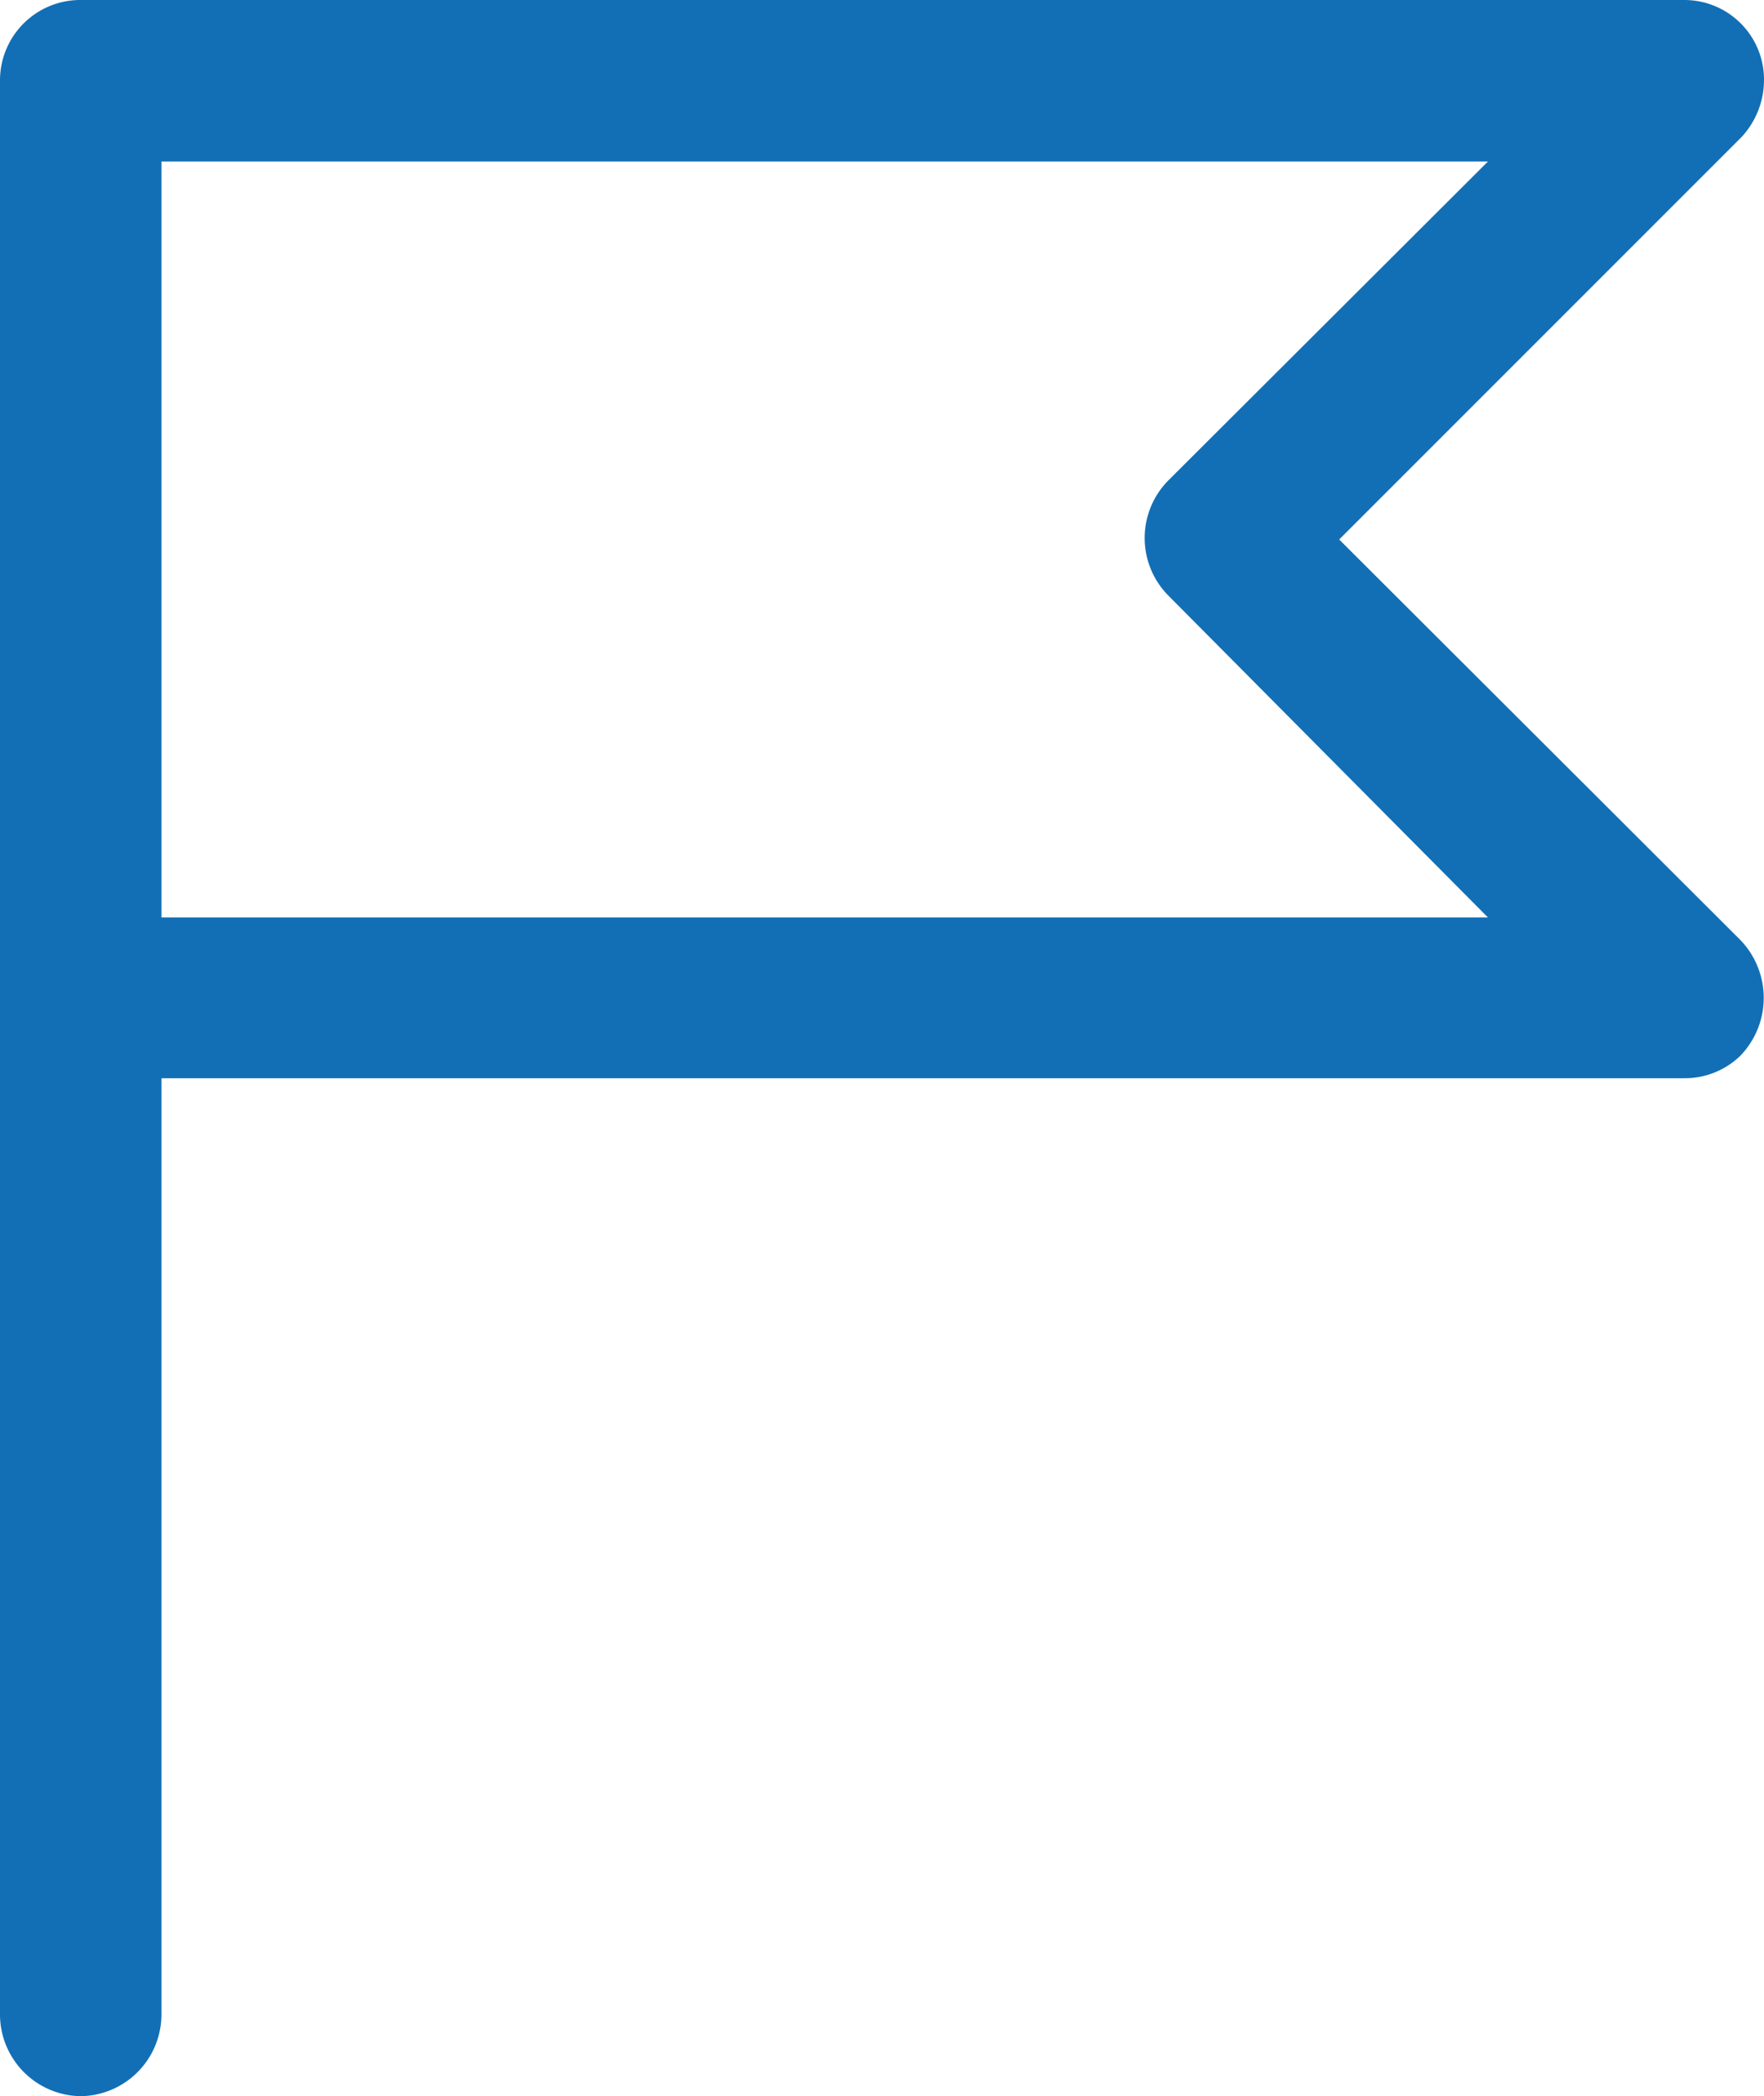
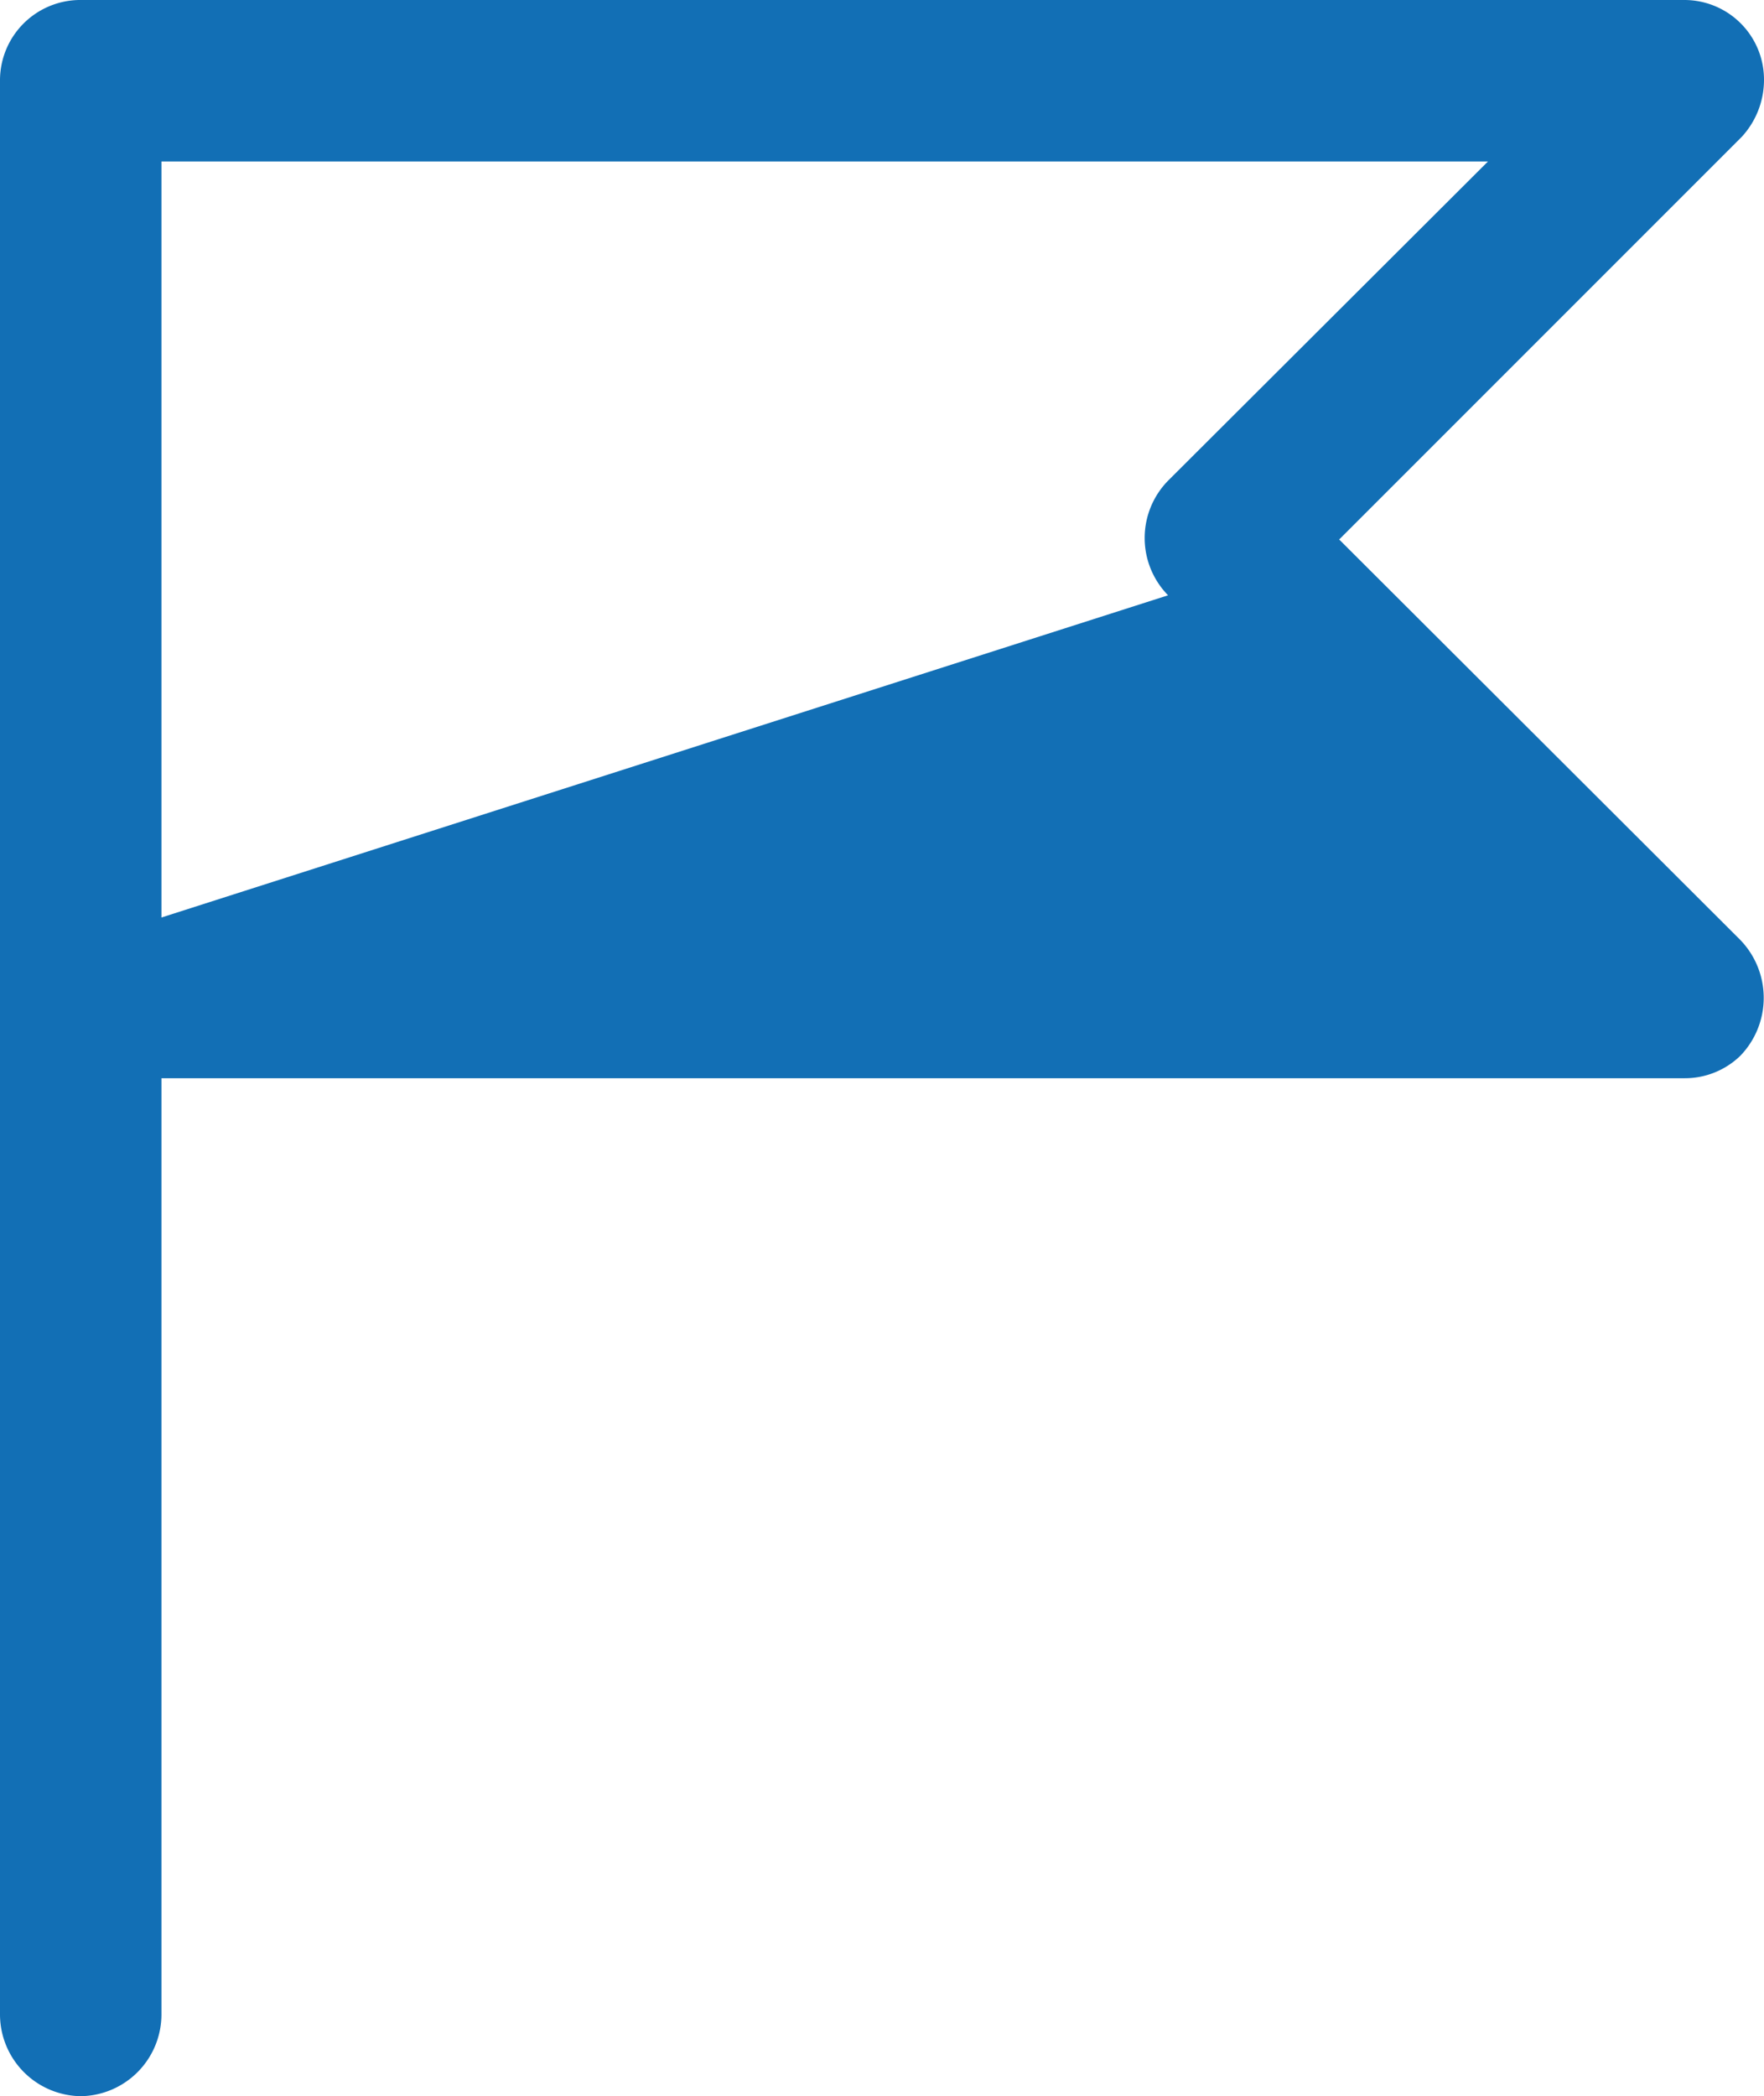
<svg xmlns="http://www.w3.org/2000/svg" viewBox="0 0 23.71 28.17">
  <defs>
    <style>.cls-1{fill:#126fb5;}</style>
  </defs>
  <g id="Capa_2" data-name="Capa 2">
    <g id="Capa_1-2" data-name="Capa 1">
-       <path class="cls-1" d="M1.06,0H22.64a1.07,1.07,0,0,1,1.07,1.08,1.13,1.13,0,0,1-.3.76L18,7.25l5.39,5.38a1.12,1.12,0,0,1,0,1.56,1.07,1.07,0,0,1-.75.3H2.17V27.08a1.1,1.1,0,0,1-1.08,1.09A1.1,1.1,0,0,1,0,27.08v-26A1.08,1.08,0,0,1,1.06,0Zm0,0ZM2.17,2.17h0V12.33H20L15.7,8a1.1,1.1,0,0,1,0-1.54L20,2.17Z" />
+       <path class="cls-1" d="M1.06,0H22.64a1.07,1.07,0,0,1,1.07,1.08,1.13,1.13,0,0,1-.3.76L18,7.25l5.39,5.38a1.12,1.12,0,0,1,0,1.56,1.07,1.07,0,0,1-.75.3H2.17V27.08a1.1,1.1,0,0,1-1.08,1.09A1.1,1.1,0,0,1,0,27.08v-26A1.08,1.08,0,0,1,1.06,0Zm0,0ZM2.17,2.17h0V12.33L15.7,8a1.1,1.1,0,0,1,0-1.54L20,2.17Z" />
    </g>
  </g>
</svg>